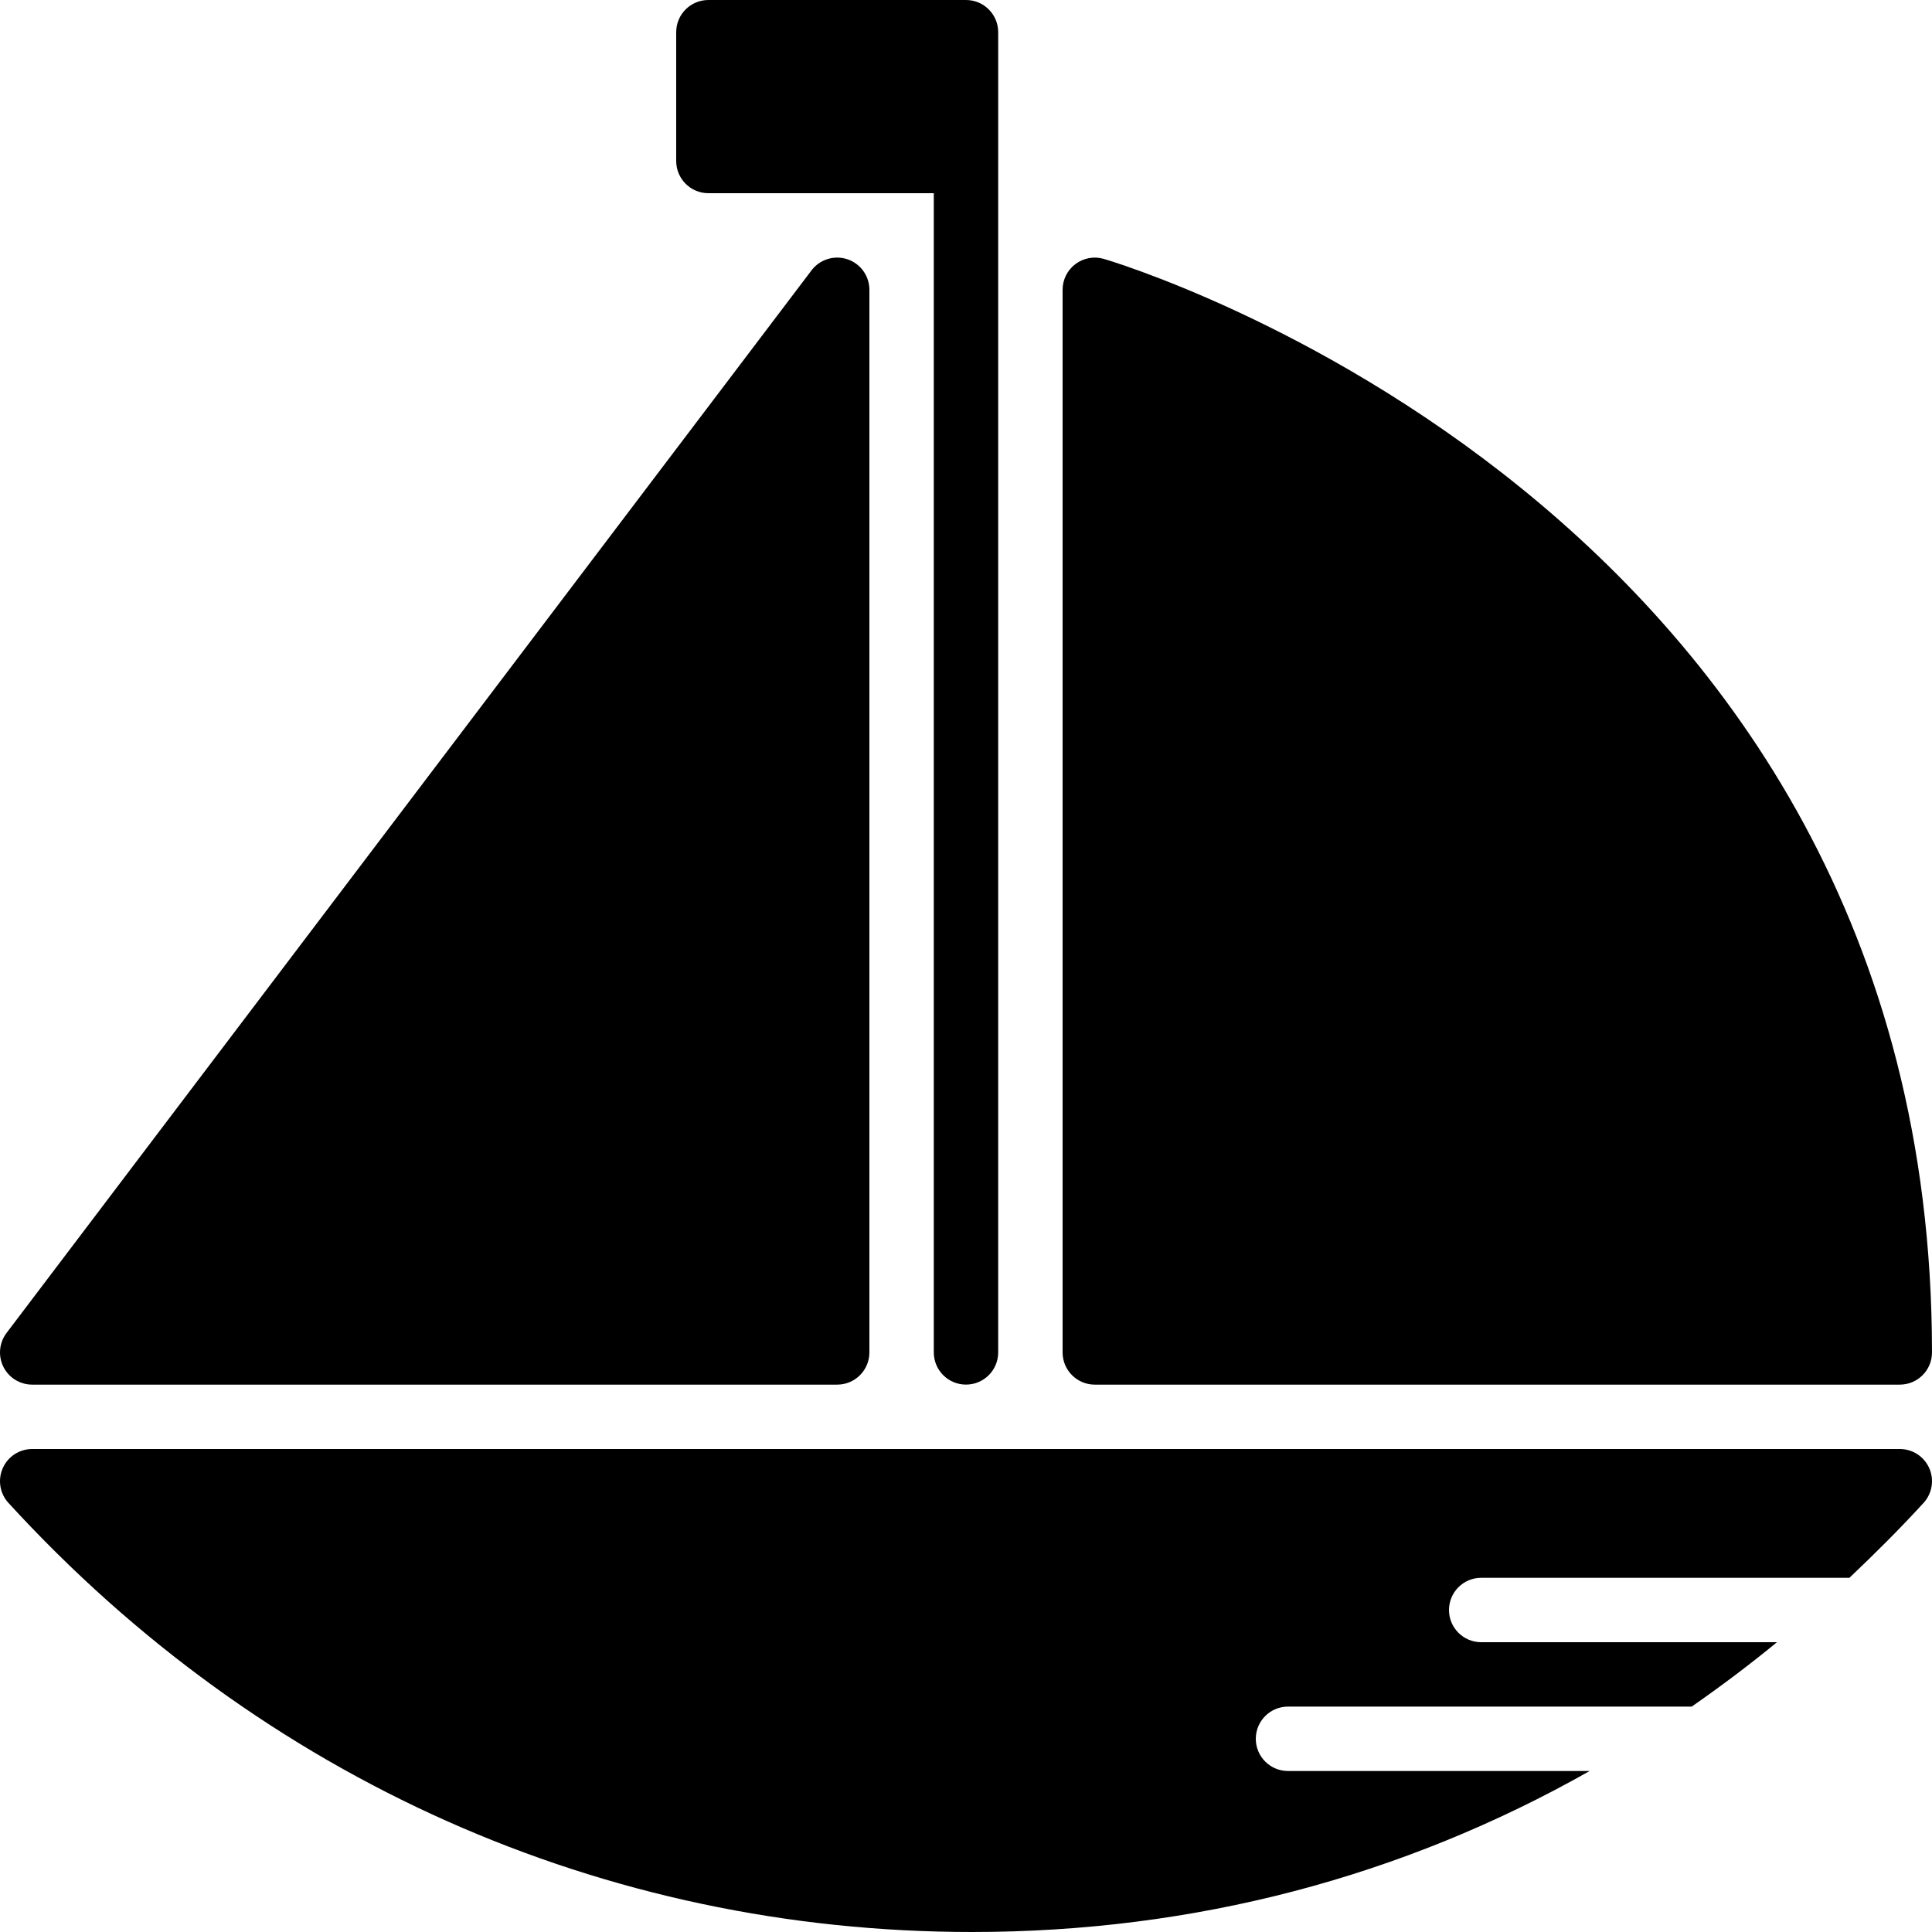
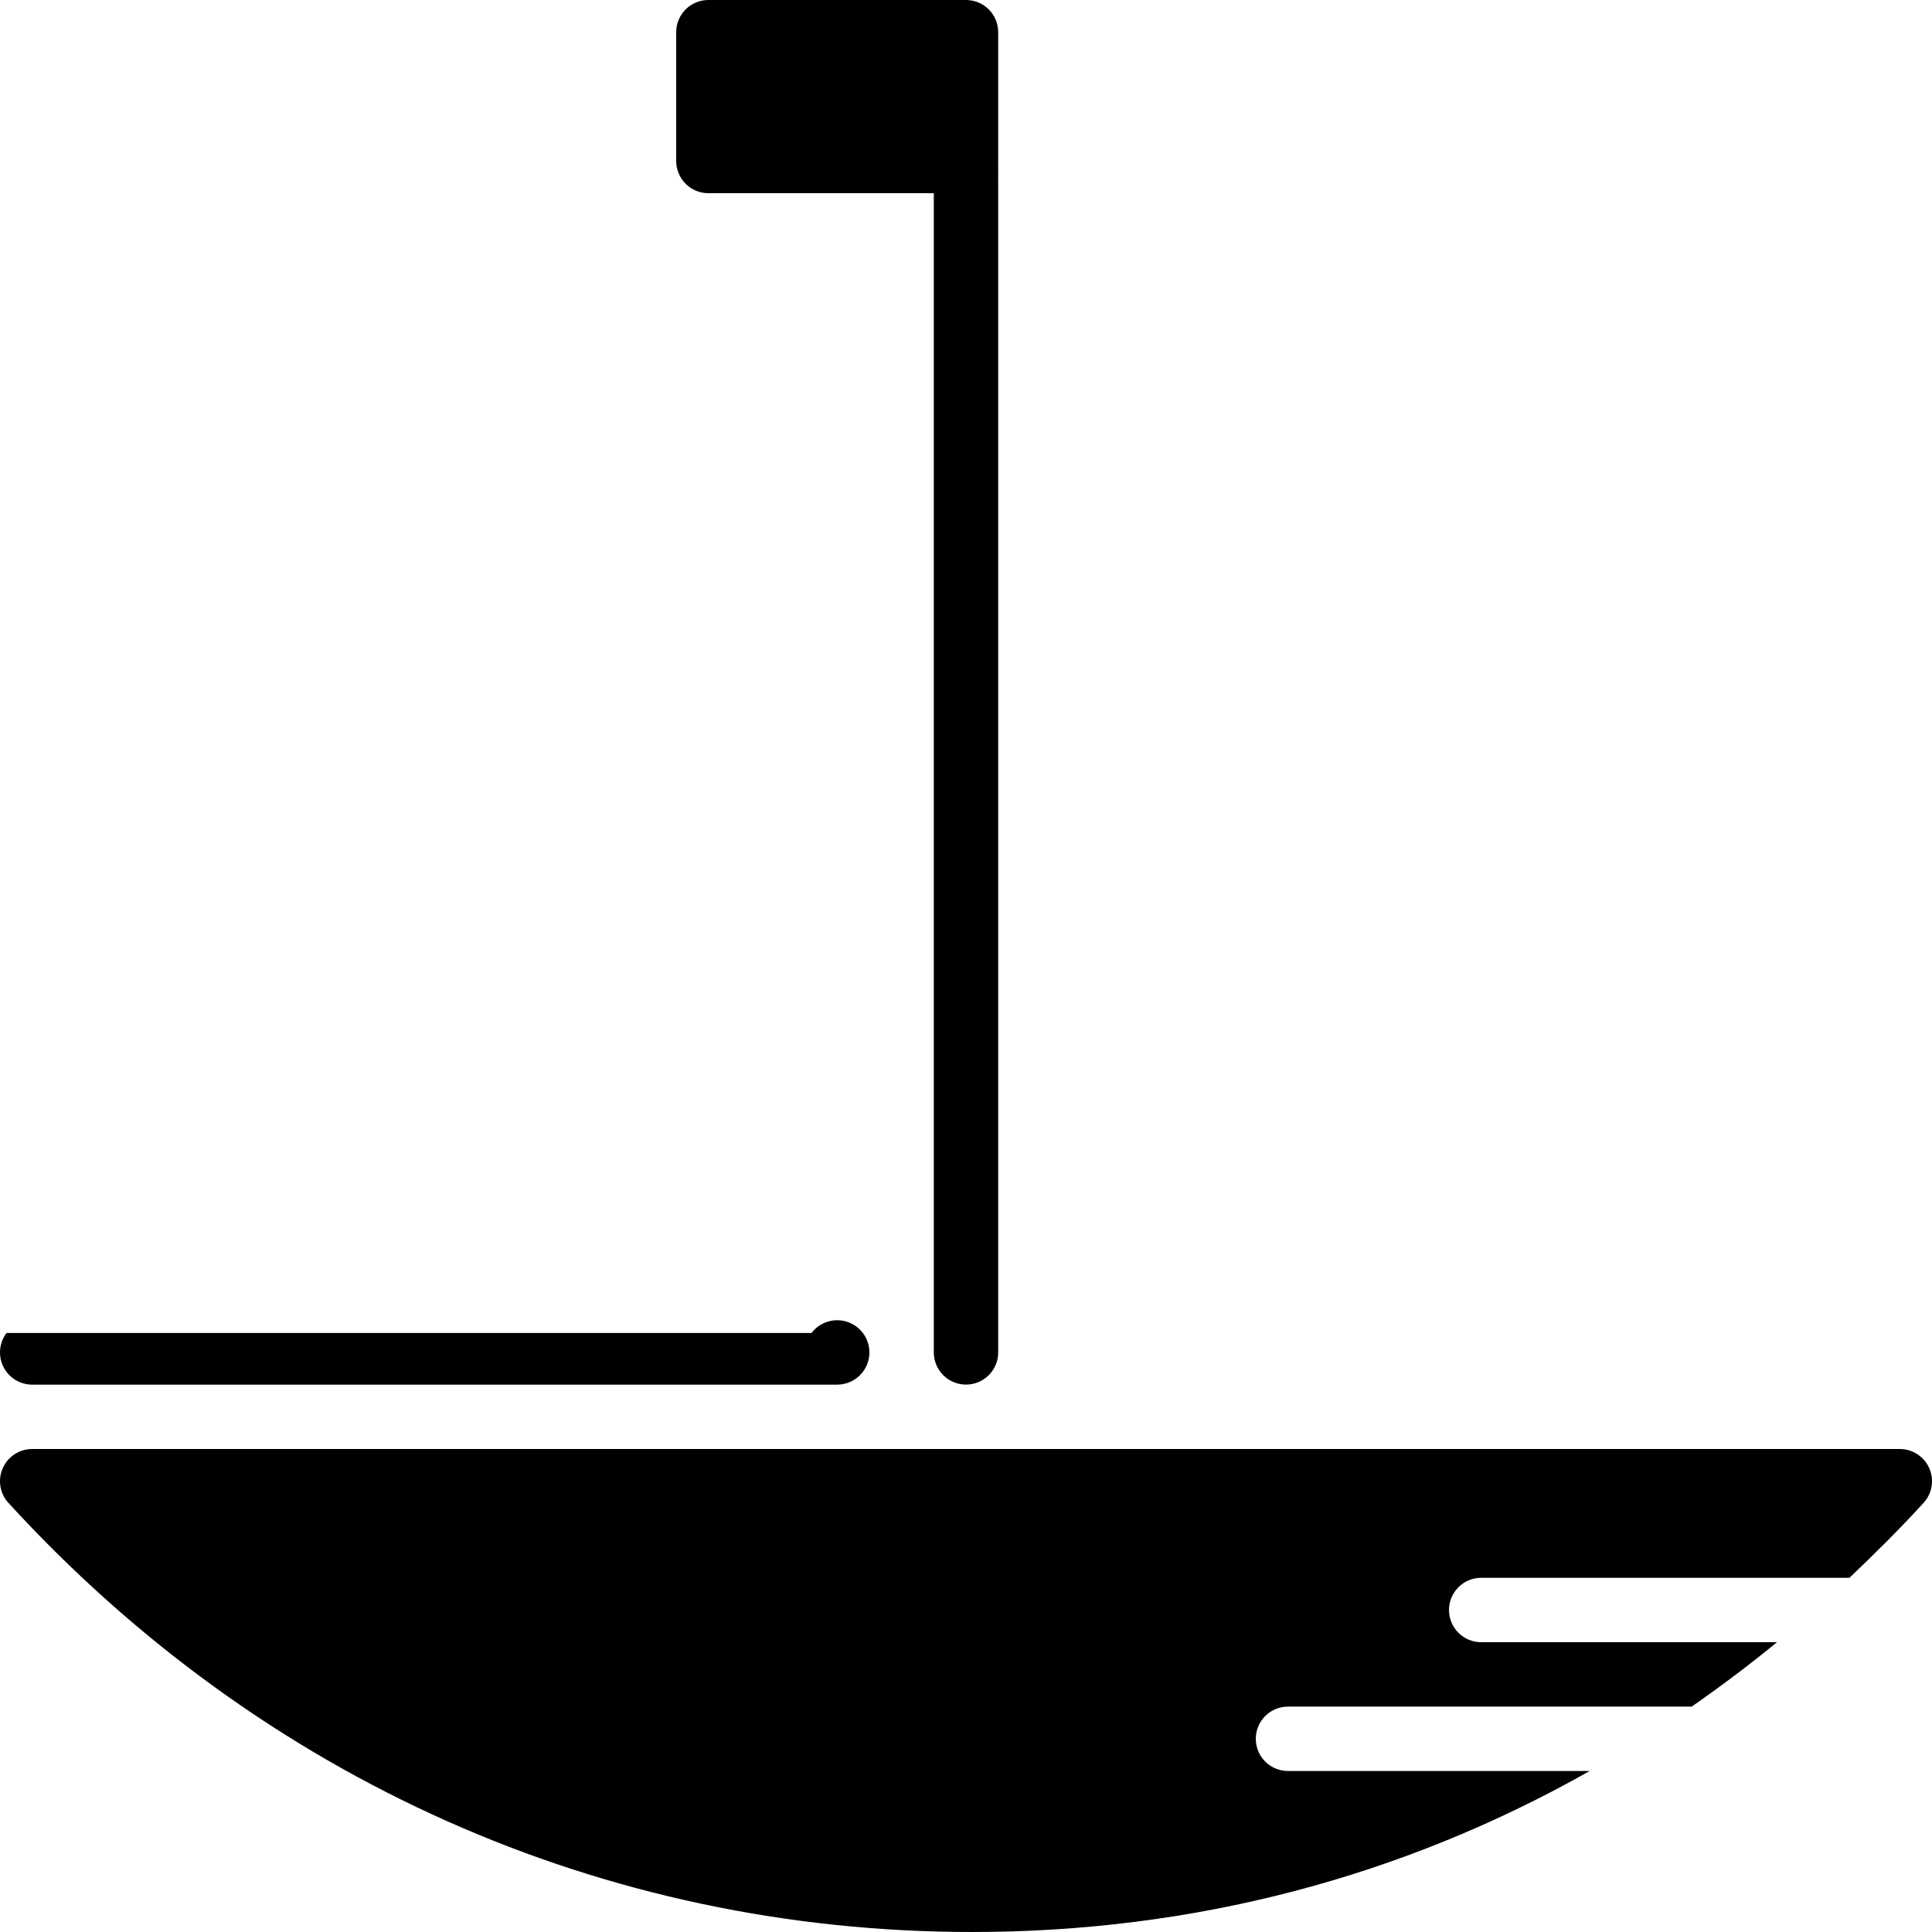
<svg xmlns="http://www.w3.org/2000/svg" version="1.1" id="Layer_1" x="0px" y="0px" viewBox="0 0 512 512" style="enable-background:new 0 0 512 512;" xml:space="preserve">
  <g>
    <g>
      <g>
-         <path d="M8.533,366.941h213.333c4.719,0,8.533-3.823,8.533-8.533V76.799c0-3.669-2.338-6.921-5.82-8.09     c-3.456-1.161-7.305,0.009-9.515,2.935L1.732,353.254c-1.954,2.586-2.278,6.05-0.845,8.951     C2.329,365.106,5.29,366.941,8.533,366.941z" />
-         <path d="M290.133,366.941h213.333c4.719,0,8.533-3.823,8.533-8.533c0-225.178-217.353-289.203-219.554-289.818     c-2.56-0.734-5.333-0.205-7.467,1.408c-2.133,1.613-3.379,4.13-3.379,6.801v281.609     C281.6,363.118,285.414,366.941,290.133,366.941z" />
+         <path d="M8.533,366.941h213.333c4.719,0,8.533-3.823,8.533-8.533c0-3.669-2.338-6.921-5.82-8.09     c-3.456-1.161-7.305,0.009-9.515,2.935L1.732,353.254c-1.954,2.586-2.278,6.05-0.845,8.951     C2.329,365.106,5.29,366.941,8.533,366.941z" />
        <path d="M187.733,51.2h59.733v307.2c0,4.71,3.814,8.533,8.533,8.533c4.719,0,8.533-3.823,8.533-8.533V42.667V8.533     c0-4.71-3.814-8.533-8.533-8.533h-68.267c-4.719,0-8.533,3.823-8.533,8.533v34.133C179.199,47.377,183.014,51.2,187.733,51.2z" />
        <path d="M503.466,384H8.533c-3.379,0-6.451,1.997-7.808,5.094c-1.365,3.098-0.768,6.707,1.519,9.199     C69.367,471.62,160.059,512,257.604,512c58.846,0,114.082-14.601,163.678-42.667h-79.949c-4.719,0-8.533-3.823-8.533-8.533     s3.814-8.533,8.533-8.533h106.982c7.689-5.359,15.241-11.008,22.596-17.067h-78.379c-4.719,0-8.533-3.823-8.533-8.533     c0-4.71,3.814-8.533,8.533-8.533h97.579c6.69-6.34,13.278-12.885,19.644-19.84c2.287-2.492,2.884-6.101,1.519-9.199     C509.917,385.997,506.845,384,503.466,384z" />
      </g>
    </g>
  </g>
  <g>
</g>
  <g>
</g>
  <g>
</g>
  <g>
</g>
  <g>
</g>
  <g>
</g>
  <g>
</g>
  <g>
</g>
  <g>
</g>
  <g>
</g>
  <g>
</g>
  <g>
</g>
  <g>
</g>
  <g>
</g>
  <g>
</g>
</svg>